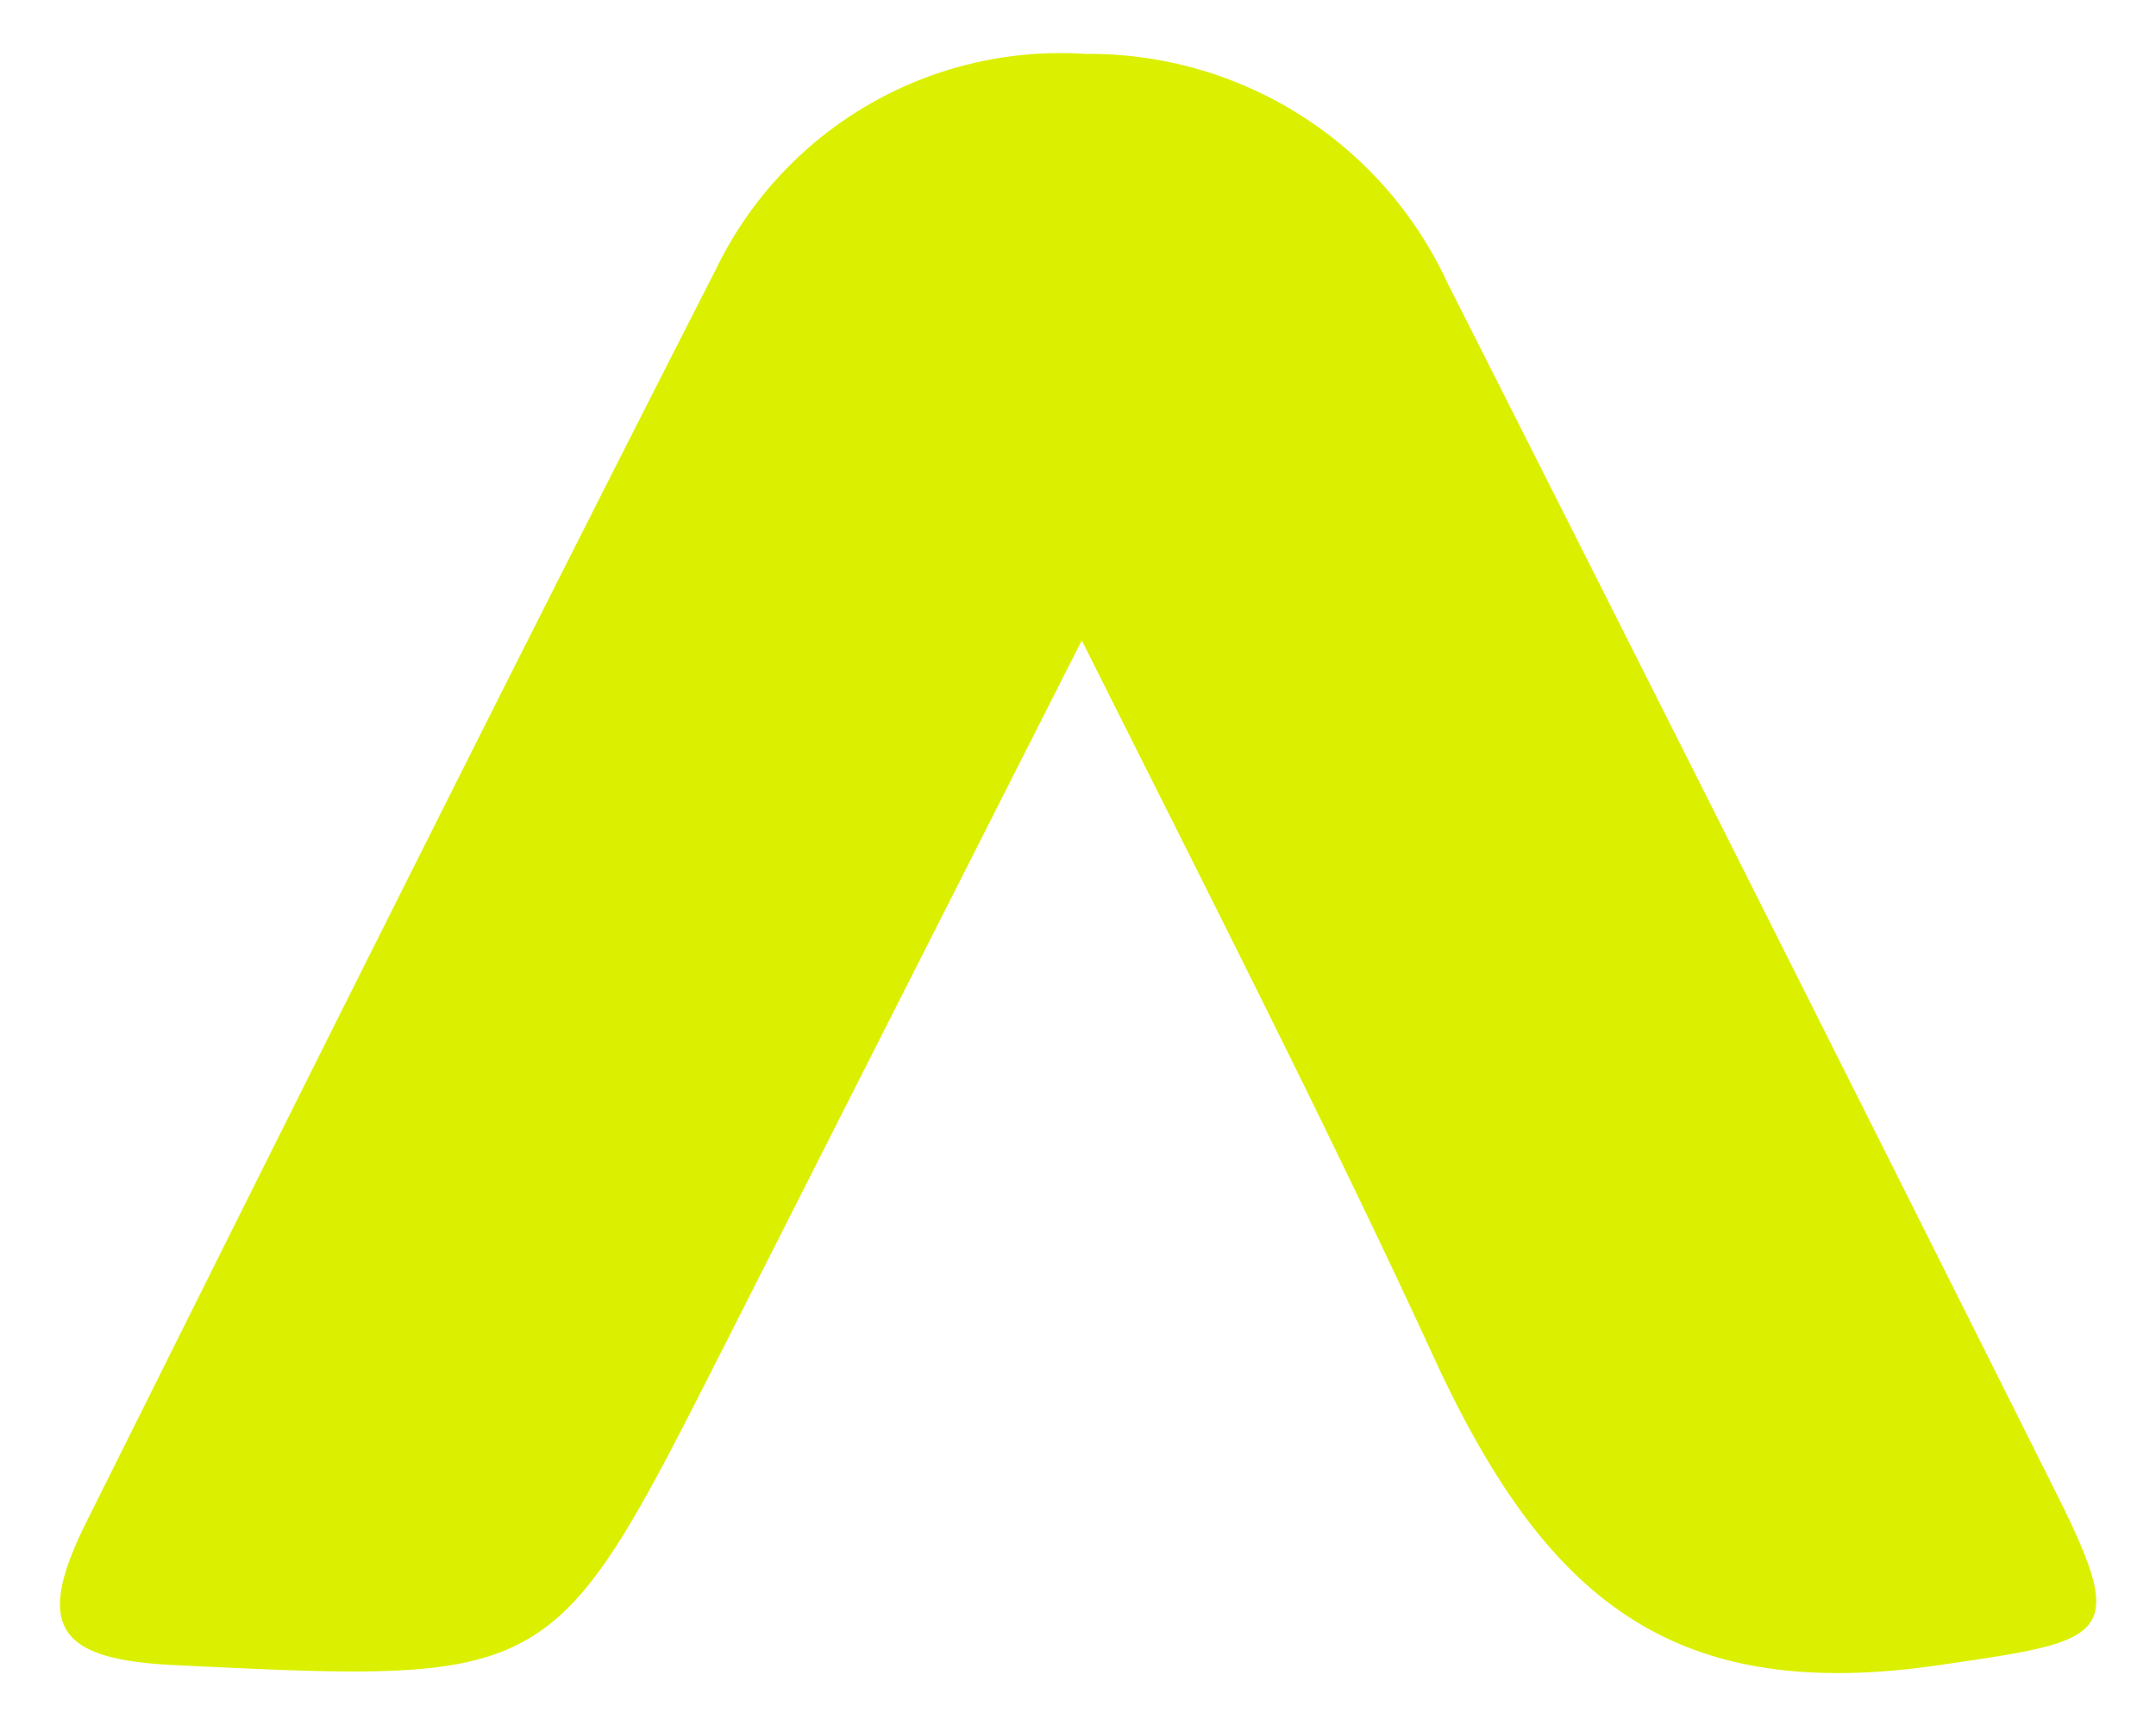
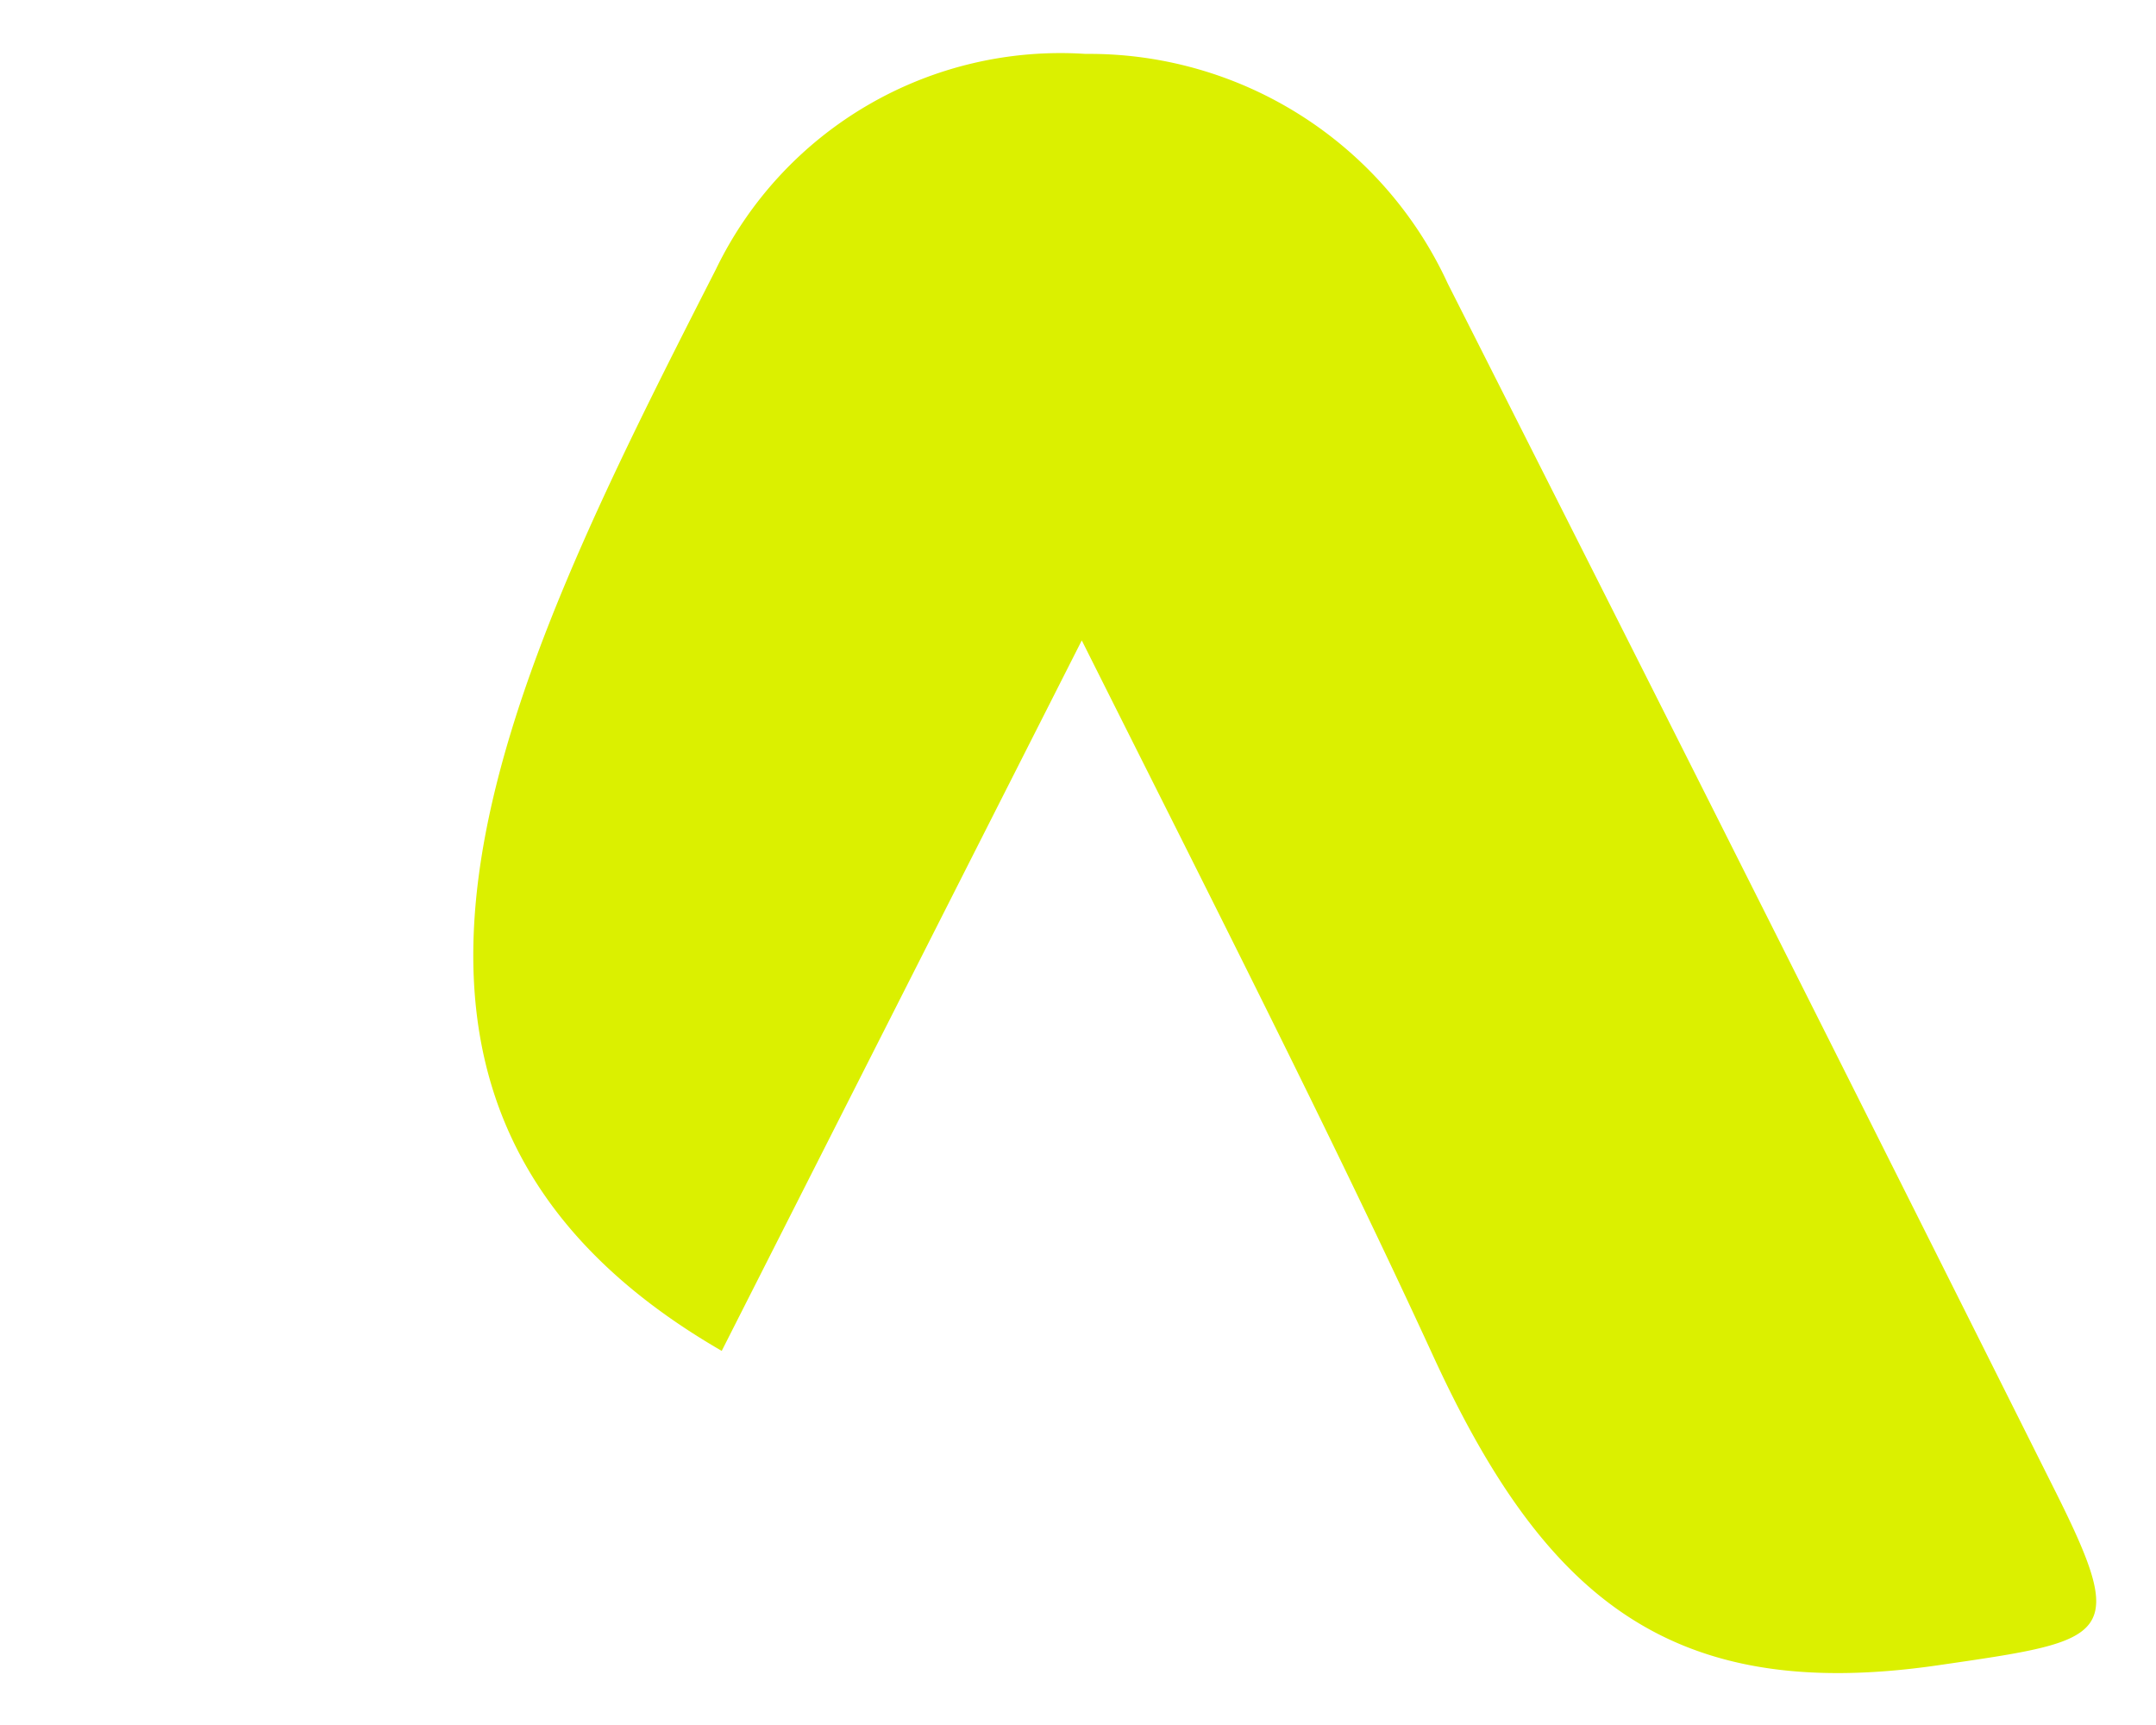
<svg xmlns="http://www.w3.org/2000/svg" viewBox="0 0 40 32">
  <defs>
    <style>.cls-1{fill:#dbf000;}</style>
  </defs>
  <title>AMap_web_Editorial-desktop&amp;amp;mobile_0528更新-2</title>
  <g id="content">
-     <path class="cls-1" d="M20.07,11.88,13.39,25.06c-3.13,6.17-3.13,6.17-10.13,5.83-2.21-.1-2.62-.72-1.66-2.65C5.47,20.48,9.34,12.72,13.28,5a7.1,7.1,0,0,1,6.86-4,7.32,7.32,0,0,1,6.72,4.26q5.63,11.13,11.21,22.28c1.44,2.86,1.13,2.88-2.1,3.35-5,.73-7.34-1.27-9.41-5.8C24.72,21.09,22.43,16.59,20.07,11.88Z" />
+     <path class="cls-1" d="M20.07,11.88,13.39,25.06C5.47,20.48,9.34,12.72,13.28,5a7.1,7.1,0,0,1,6.86-4,7.32,7.32,0,0,1,6.72,4.26q5.63,11.13,11.21,22.28c1.44,2.86,1.13,2.88-2.1,3.35-5,.73-7.34-1.27-9.41-5.8C24.72,21.09,22.43,16.59,20.07,11.88Z" />
  </g>
</svg>